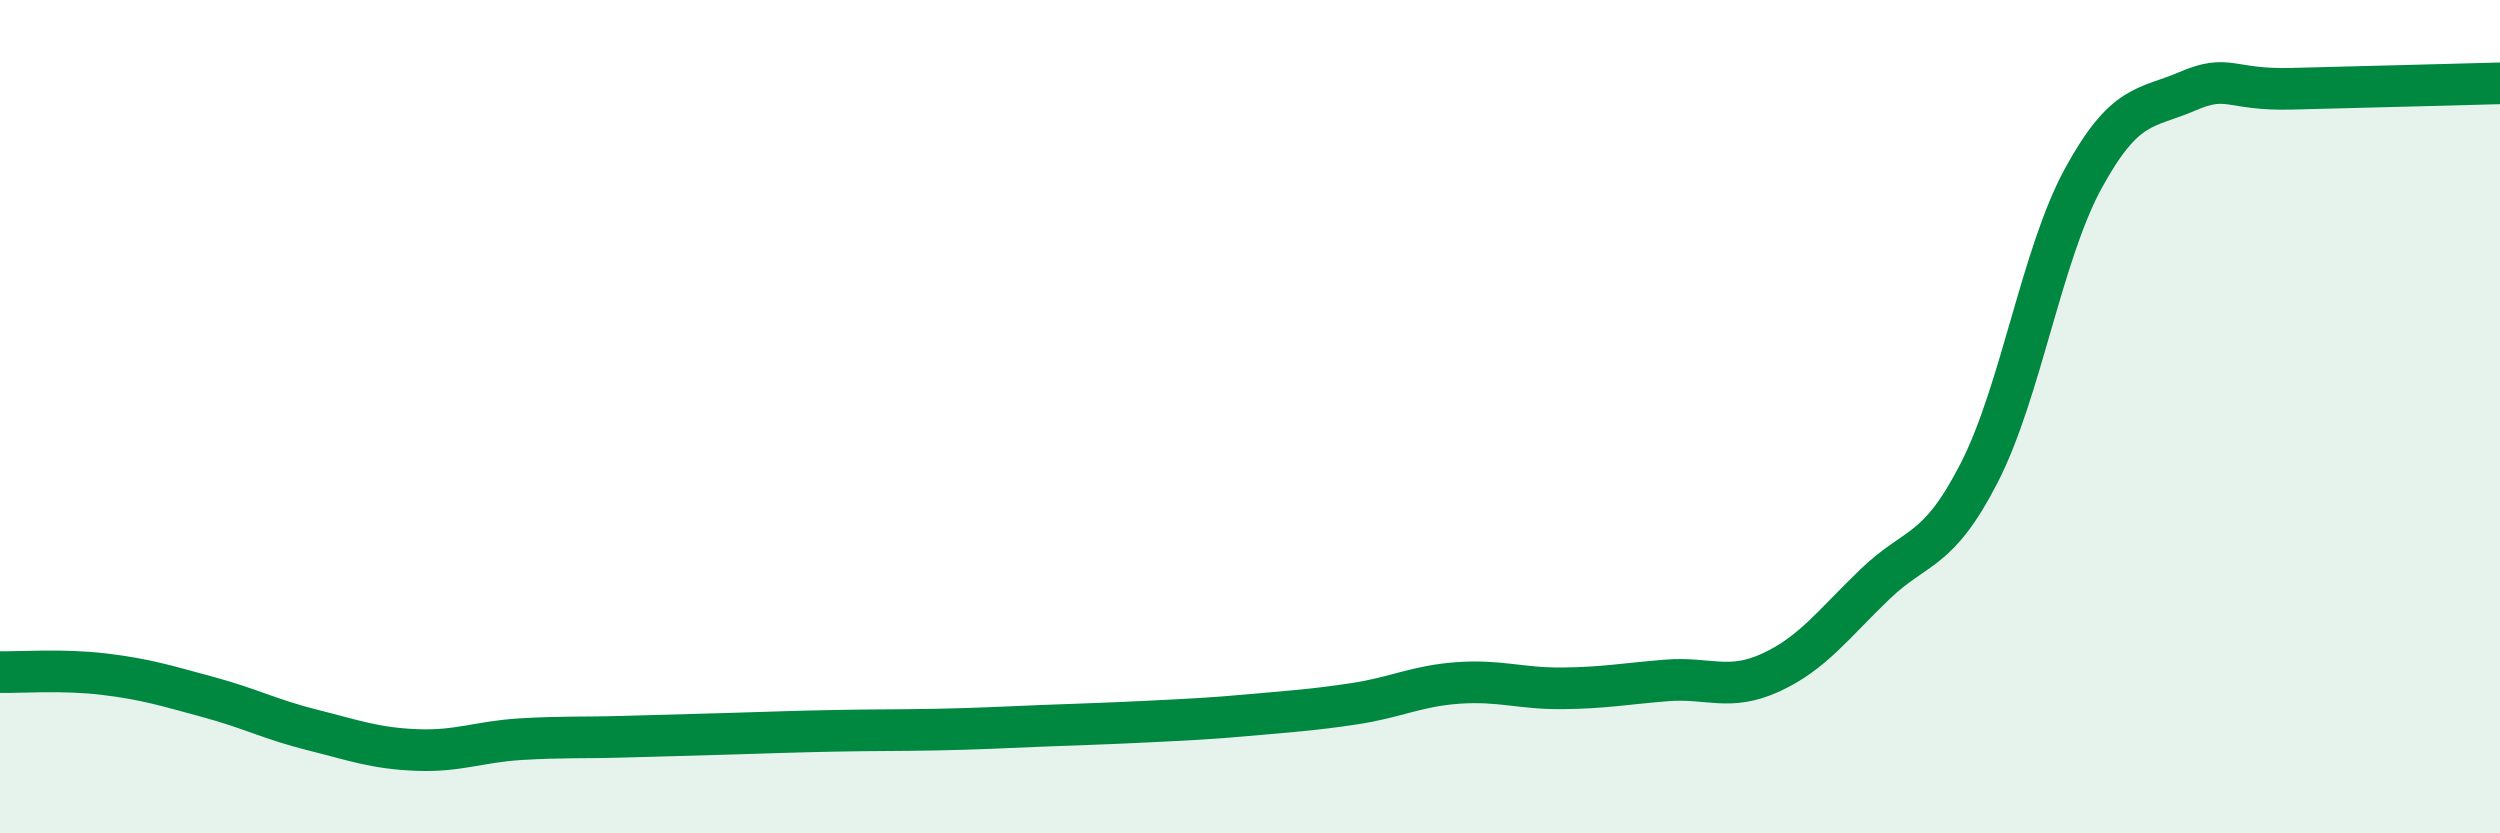
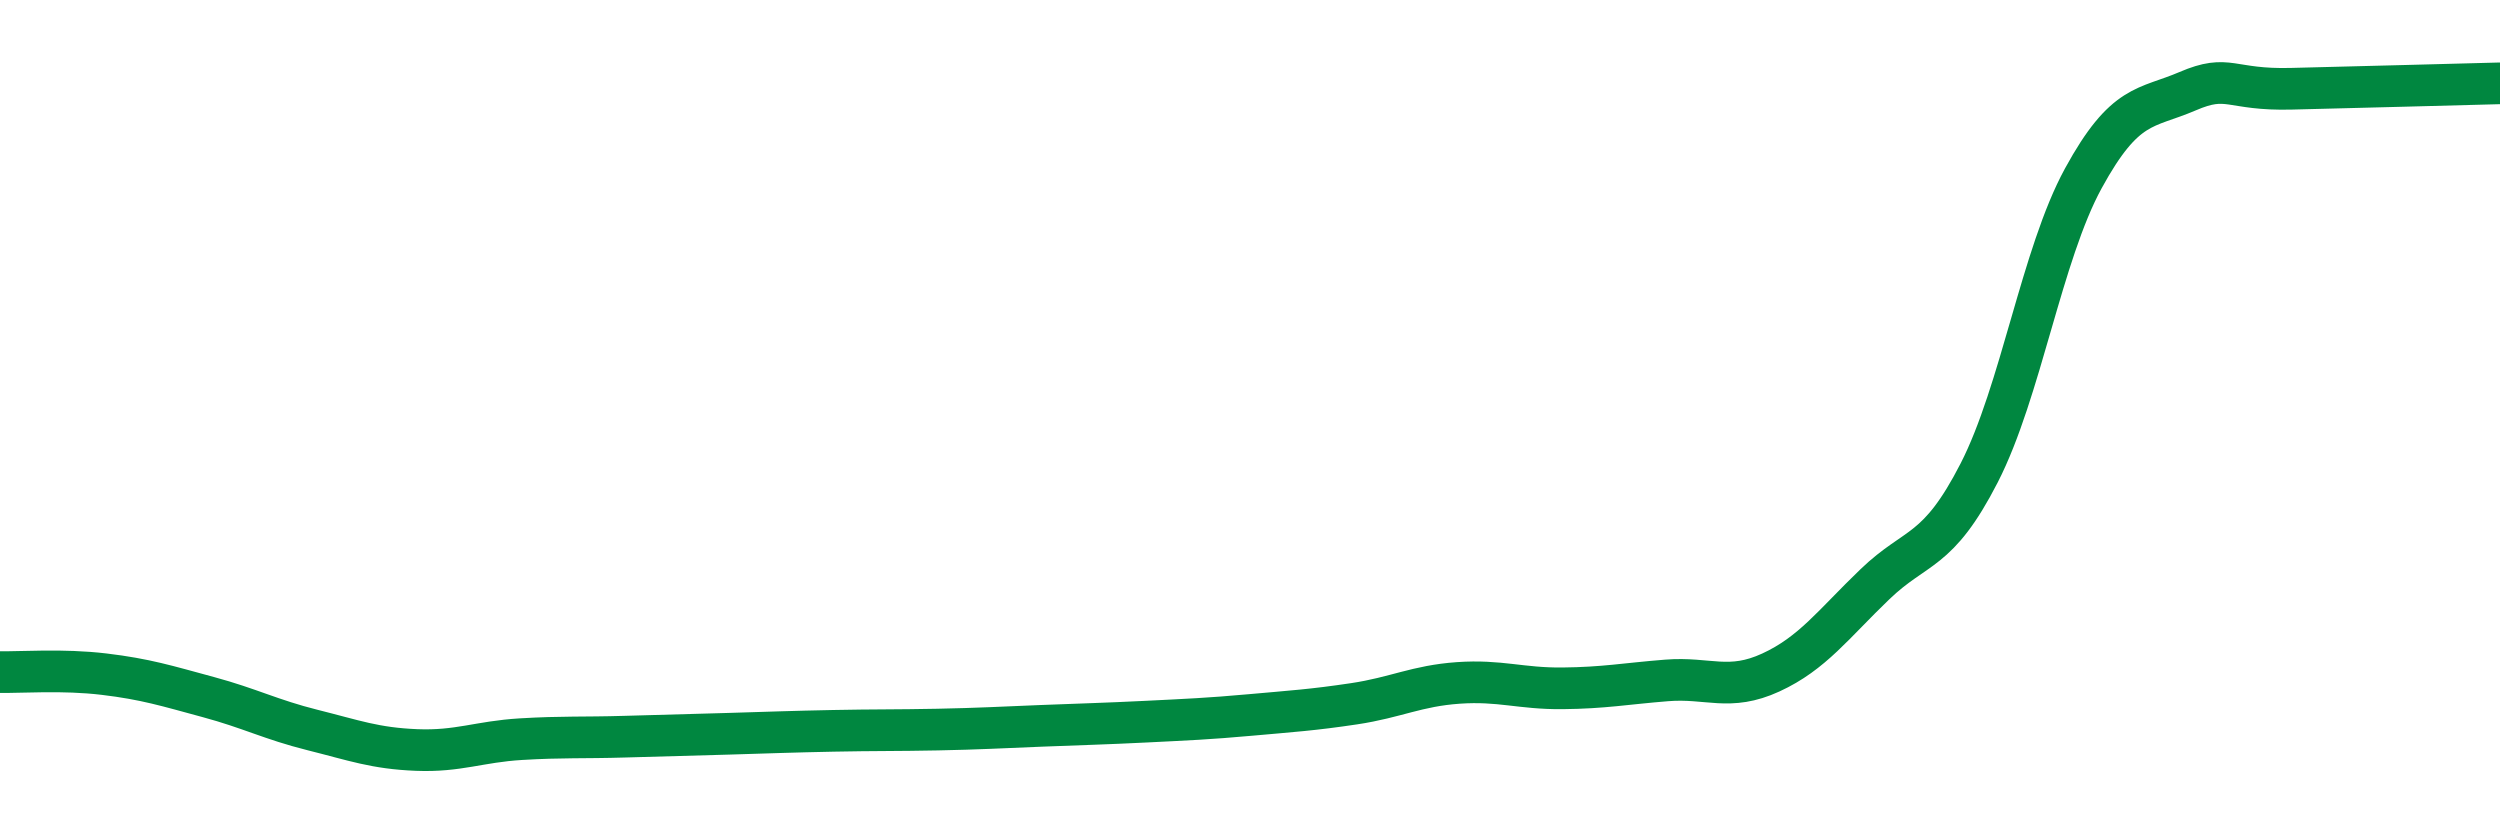
<svg xmlns="http://www.w3.org/2000/svg" width="60" height="20" viewBox="0 0 60 20">
-   <path d="M 0,16.13 C 0.5,16.14 1.5,16.06 2.5,16.18 C 3.5,16.3 4,16.46 5,16.73 C 6,17 6.5,17.27 7.5,17.52 C 8.5,17.77 9,17.96 10,18 C 11,18.04 11.5,17.8 12.5,17.74 C 13.5,17.68 14,17.71 15,17.68 C 16,17.65 16.5,17.64 17.5,17.61 C 18.5,17.58 19,17.56 20,17.54 C 21,17.52 21.5,17.53 22.5,17.51 C 23.5,17.49 24,17.46 25,17.42 C 26,17.38 26.5,17.37 27.5,17.32 C 28.5,17.27 29,17.25 30,17.16 C 31,17.07 31.5,17.04 32.5,16.89 C 33.5,16.74 34,16.46 35,16.39 C 36,16.32 36.5,16.53 37.5,16.52 C 38.5,16.51 39,16.41 40,16.33 C 41,16.25 41.5,16.6 42.5,16.14 C 43.5,15.68 44,14.98 45,14.02 C 46,13.06 46.5,13.3 47.5,11.35 C 48.5,9.4 49,6.11 50,4.28 C 51,2.45 51.5,2.62 52.5,2.19 C 53.5,1.76 53.5,2.17 55,2.13 C 56.5,2.09 59,2.03 60,2L60 20L0 20Z" fill="#008740" opacity="0.1" stroke-linecap="round" stroke-linejoin="round" />
  <path d="M 0,16.13 C 0.5,16.14 1.5,16.06 2.5,16.18 C 3.5,16.3 4,16.46 5,16.73 C 6,17 6.5,17.27 7.5,17.52 C 8.5,17.77 9,17.96 10,18 C 11,18.04 11.5,17.8 12.5,17.74 C 13.5,17.68 14,17.71 15,17.68 C 16,17.65 16.5,17.64 17.5,17.61 C 18.5,17.58 19,17.56 20,17.54 C 21,17.52 21.5,17.53 22.5,17.51 C 23.5,17.49 24,17.46 25,17.42 C 26,17.38 26.5,17.37 27.5,17.32 C 28.5,17.27 29,17.25 30,17.16 C 31,17.07 31.5,17.04 32.5,16.89 C 33.5,16.74 34,16.46 35,16.39 C 36,16.32 36.5,16.53 37.5,16.52 C 38.5,16.51 39,16.41 40,16.33 C 41,16.25 41.5,16.6 42.5,16.14 C 43.5,15.68 44,14.98 45,14.02 C 46,13.06 46.5,13.3 47.5,11.35 C 48.5,9.4 49,6.11 50,4.28 C 51,2.45 51.5,2.62 52.5,2.19 C 53.5,1.76 53.5,2.17 55,2.13 C 56.5,2.09 59,2.03 60,2" stroke="#008740" stroke-width="1" fill="none" stroke-linecap="round" stroke-linejoin="round" />
</svg>